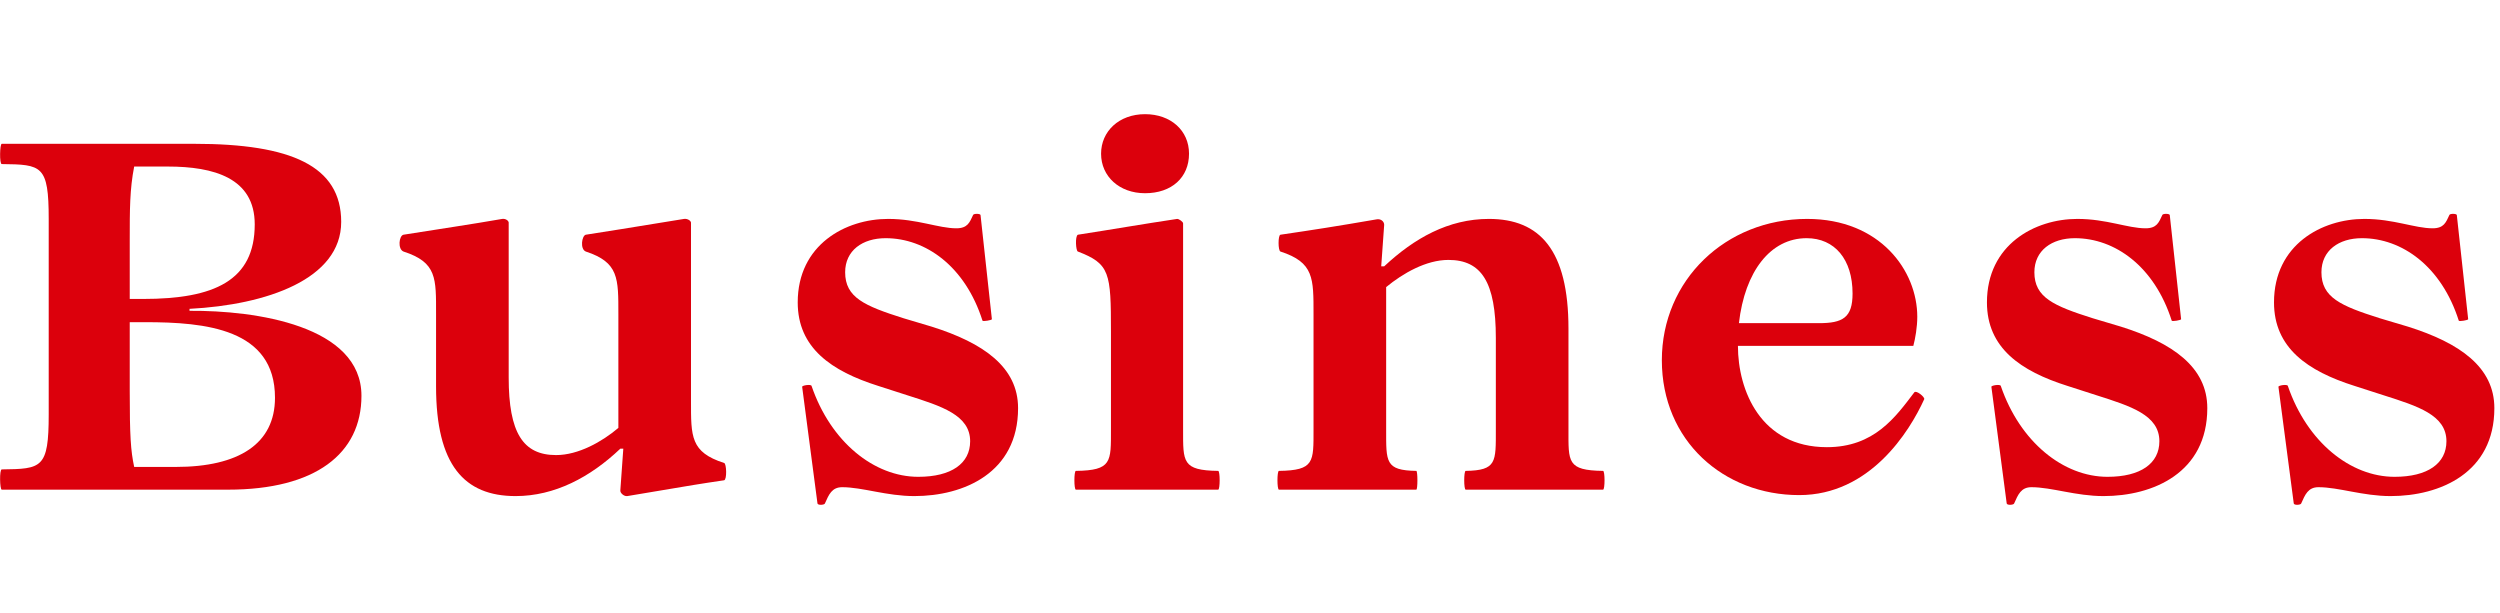
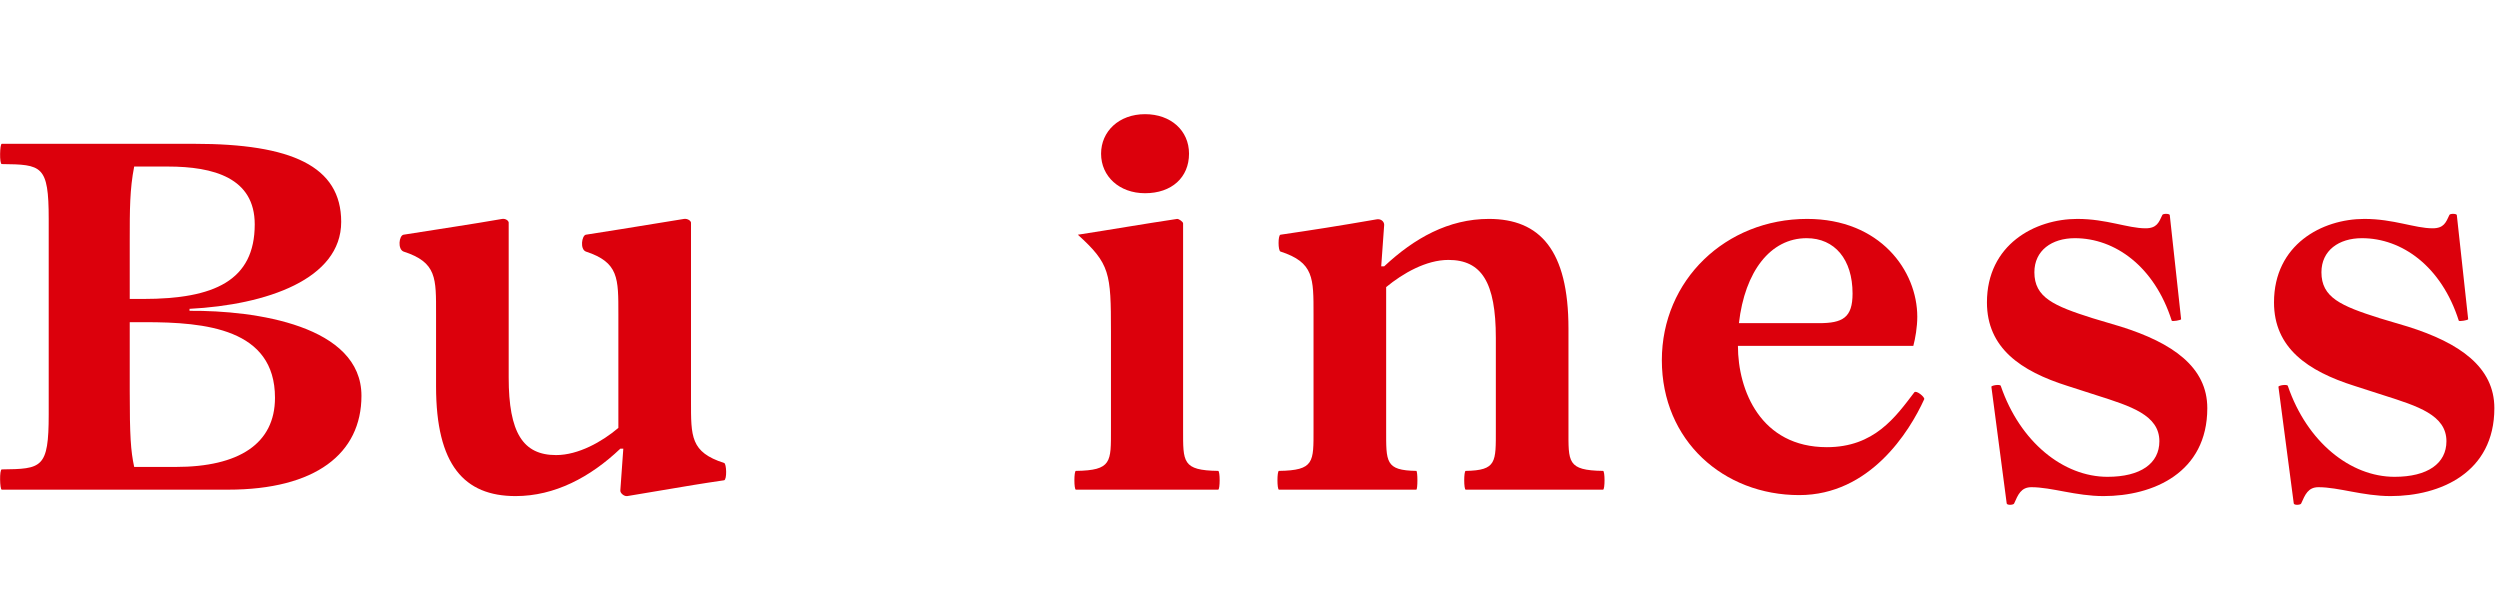
<svg xmlns="http://www.w3.org/2000/svg" width="100%" height="100%" viewBox="0 0 253 62" version="1.1" xml:space="preserve" style="fill-rule:evenodd;clip-rule:evenodd;stroke-linejoin:round;stroke-miterlimit:2;">
  <g transform="matrix(1,0,0,1,-421,-228)">
    <g id="アートボード14" transform="matrix(1,0,0,1,-0.3,-0.9)">
      <rect x="421.3" y="228.9" width="252.429" height="62" style="fill:none;" />
      <g>
        <g>
          <g transform="matrix(50,0,0,50,419.079,278.454)">
            <path d="M0.506,-0C0.683,-0 0.776,-0.073 0.776,-0.19C0.776,-0.332 0.562,-0.363 0.428,-0.362L0.428,-0.366C0.584,-0.374 0.735,-0.426 0.735,-0.542C0.735,-0.655 0.634,-0.7 0.438,-0.7L0.048,-0.7C0.044,-0.7 0.043,-0.659 0.048,-0.659C0.129,-0.658 0.143,-0.657 0.143,-0.548L0.143,-0.152C0.143,-0.043 0.129,-0.042 0.048,-0.041C0.043,-0.041 0.044,-0 0.048,-0L0.506,-0ZM0.307,-0.386L0.307,-0.504C0.307,-0.567 0.307,-0.608 0.316,-0.654L0.384,-0.654C0.477,-0.654 0.56,-0.631 0.56,-0.537C0.56,-0.423 0.478,-0.386 0.334,-0.386L0.307,-0.386ZM0.307,-0.339L0.338,-0.339C0.46,-0.339 0.601,-0.326 0.601,-0.186C0.601,-0.093 0.528,-0.046 0.4,-0.046L0.316,-0.046C0.309,-0.079 0.307,-0.108 0.307,-0.2L0.307,-0.339Z" style="fill:rgb(220,0,12);fill-rule:nonzero;" />
          </g>
          <g transform="matrix(50,0,0,50,461.529,278.454)">
            <path d="M0.594,-0.18L0.594,-0.539C0.595,-0.544 0.587,-0.549 0.58,-0.548C0.45,-0.527 0.44,-0.525 0.381,-0.516C0.373,-0.514 0.369,-0.487 0.381,-0.482C0.448,-0.46 0.447,-0.428 0.447,-0.355L0.447,-0.125C0.414,-0.097 0.366,-0.07 0.321,-0.07C0.254,-0.07 0.225,-0.115 0.225,-0.227L0.225,-0.539C0.226,-0.544 0.219,-0.549 0.212,-0.548C0.149,-0.537 0.081,-0.527 0.012,-0.516C0.003,-0.514 0,-0.487 0.012,-0.482C0.08,-0.46 0.078,-0.428 0.078,-0.355L0.078,-0.209C0.078,-0.05 0.135,0.013 0.239,0.013C0.318,0.013 0.39,-0.025 0.451,-0.083L0.457,-0.083L0.451,0.001C0.45,0.007 0.459,0.014 0.465,0.013C0.62,-0.013 0.601,-0.01 0.661,-0.019C0.667,-0.02 0.666,-0.053 0.661,-0.054C0.593,-0.076 0.594,-0.107 0.594,-0.18Z" style="fill:rgb(220,0,12);fill-rule:nonzero;" />
          </g>
          <g transform="matrix(50,0,0,50,499.179,278.454)">
-             <path d="M0.293,0.013C0.393,0.013 0.503,-0.034 0.503,-0.165C0.503,-0.248 0.433,-0.297 0.328,-0.33L0.271,-0.347C0.192,-0.372 0.153,-0.389 0.153,-0.44C0.153,-0.484 0.188,-0.509 0.235,-0.509C0.316,-0.509 0.396,-0.452 0.431,-0.342C0.432,-0.34 0.45,-0.343 0.45,-0.345L0.427,-0.556C0.426,-0.559 0.413,-0.559 0.412,-0.556C0.405,-0.541 0.401,-0.529 0.378,-0.529C0.342,-0.529 0.299,-0.548 0.24,-0.548C0.154,-0.548 0.057,-0.496 0.057,-0.379C0.057,-0.287 0.125,-0.24 0.22,-0.21L0.279,-0.191C0.348,-0.169 0.406,-0.151 0.406,-0.098C0.406,-0.053 0.368,-0.026 0.301,-0.026C0.212,-0.026 0.124,-0.096 0.085,-0.21C0.084,-0.214 0.065,-0.211 0.066,-0.208L0.097,0.028C0.098,0.032 0.111,0.031 0.112,0.028C0.12,0.01 0.126,-0.005 0.147,-0.005C0.188,-0.005 0.237,0.013 0.293,0.013Z" style="fill:rgb(220,0,12);fill-rule:nonzero;" />
-           </g>
+             </g>
          <g transform="matrix(50,0,0,50,528.229,278.454)">
-             <path d="M0.179,-0.6C0.233,-0.6 0.268,-0.632 0.268,-0.68C0.268,-0.727 0.231,-0.76 0.179,-0.76C0.126,-0.76 0.09,-0.725 0.09,-0.68C0.09,-0.634 0.127,-0.6 0.179,-0.6ZM0.039,-0L0.327,-0C0.331,-0 0.331,-0.038 0.327,-0.038C0.254,-0.039 0.256,-0.056 0.256,-0.122L0.256,-0.539C0.256,-0.542 0.248,-0.548 0.244,-0.548C0.177,-0.538 0.108,-0.526 0.043,-0.516C0.037,-0.513 0.039,-0.483 0.043,-0.482C0.108,-0.457 0.11,-0.439 0.11,-0.32L0.11,-0.122C0.11,-0.056 0.112,-0.039 0.039,-0.038C0.035,-0.038 0.035,-0 0.039,-0Z" style="fill:rgb(220,0,12);fill-rule:nonzero;" />
+             <path d="M0.179,-0.6C0.233,-0.6 0.268,-0.632 0.268,-0.68C0.268,-0.727 0.231,-0.76 0.179,-0.76C0.126,-0.76 0.09,-0.725 0.09,-0.68C0.09,-0.634 0.127,-0.6 0.179,-0.6ZM0.039,-0L0.327,-0C0.331,-0 0.331,-0.038 0.327,-0.038C0.254,-0.039 0.256,-0.056 0.256,-0.122L0.256,-0.539C0.256,-0.542 0.248,-0.548 0.244,-0.548C0.177,-0.538 0.108,-0.526 0.043,-0.516C0.108,-0.457 0.11,-0.439 0.11,-0.32L0.11,-0.122C0.11,-0.056 0.112,-0.039 0.039,-0.038C0.035,-0.038 0.035,-0 0.039,-0Z" style="fill:rgb(220,0,12);fill-rule:nonzero;" />
          </g>
          <g transform="matrix(50,0,0,50,548.779,278.454)">
            <path d="M0.039,-0L0.317,-0C0.32,-0 0.32,-0.038 0.317,-0.038C0.254,-0.039 0.256,-0.056 0.256,-0.122L0.256,-0.41C0.29,-0.438 0.337,-0.465 0.382,-0.465C0.449,-0.465 0.478,-0.42 0.478,-0.307L0.478,-0.122C0.478,-0.056 0.48,-0.039 0.417,-0.038C0.413,-0.038 0.413,-0 0.417,-0L0.695,-0C0.699,-0 0.699,-0.038 0.695,-0.038C0.622,-0.039 0.625,-0.056 0.625,-0.122L0.625,-0.326C0.625,-0.485 0.567,-0.548 0.464,-0.548C0.382,-0.548 0.313,-0.509 0.252,-0.452L0.246,-0.452L0.252,-0.536C0.252,-0.543 0.245,-0.549 0.236,-0.547C0.155,-0.533 0.11,-0.526 0.042,-0.516C0.037,-0.515 0.037,-0.484 0.042,-0.482C0.11,-0.46 0.109,-0.428 0.109,-0.355L0.109,-0.122C0.109,-0.056 0.111,-0.039 0.039,-0.038C0.035,-0.038 0.035,-0 0.039,-0Z" style="fill:rgb(220,0,12);fill-rule:nonzero;" />
          </g>
          <g transform="matrix(50,0,0,50,587.579,278.454)">
            <path d="M0.549,-0.197C0.511,-0.147 0.468,-0.086 0.372,-0.086C0.238,-0.086 0.192,-0.201 0.192,-0.291L0.547,-0.291C0.551,-0.306 0.555,-0.329 0.555,-0.35C0.555,-0.443 0.48,-0.548 0.332,-0.548C0.167,-0.548 0.038,-0.424 0.038,-0.262C0.038,-0.099 0.163,0.011 0.316,0.011C0.459,0.011 0.539,-0.117 0.569,-0.183C0.571,-0.187 0.553,-0.202 0.549,-0.197ZM0.331,-0.509C0.388,-0.509 0.424,-0.466 0.424,-0.397C0.424,-0.348 0.404,-0.337 0.356,-0.337L0.194,-0.337C0.206,-0.442 0.258,-0.509 0.331,-0.509Z" style="fill:rgb(220,0,12);fill-rule:nonzero;" />
          </g>
          <g transform="matrix(50,0,0,50,619.529,278.454)">
            <path d="M0.293,0.013C0.393,0.013 0.503,-0.034 0.503,-0.165C0.503,-0.248 0.433,-0.297 0.328,-0.33L0.271,-0.347C0.192,-0.372 0.153,-0.389 0.153,-0.44C0.153,-0.484 0.188,-0.509 0.235,-0.509C0.316,-0.509 0.396,-0.452 0.431,-0.342C0.432,-0.34 0.45,-0.343 0.45,-0.345L0.427,-0.556C0.426,-0.559 0.413,-0.559 0.412,-0.556C0.405,-0.541 0.401,-0.529 0.378,-0.529C0.342,-0.529 0.299,-0.548 0.24,-0.548C0.154,-0.548 0.057,-0.496 0.057,-0.379C0.057,-0.287 0.125,-0.24 0.22,-0.21L0.279,-0.191C0.348,-0.169 0.406,-0.151 0.406,-0.098C0.406,-0.053 0.368,-0.026 0.301,-0.026C0.212,-0.026 0.124,-0.096 0.085,-0.21C0.084,-0.214 0.065,-0.211 0.066,-0.208L0.097,0.028C0.098,0.032 0.111,0.031 0.112,0.028C0.12,0.01 0.126,-0.005 0.147,-0.005C0.188,-0.005 0.237,0.013 0.293,0.013Z" style="fill:rgb(220,0,12);fill-rule:nonzero;" />
          </g>
          <g transform="matrix(50,0,0,50,648.579,278.454)">
            <path d="M0.293,0.013C0.393,0.013 0.503,-0.034 0.503,-0.165C0.503,-0.248 0.433,-0.297 0.328,-0.33L0.271,-0.347C0.192,-0.372 0.153,-0.389 0.153,-0.44C0.153,-0.484 0.188,-0.509 0.235,-0.509C0.316,-0.509 0.396,-0.452 0.431,-0.342C0.432,-0.34 0.45,-0.343 0.45,-0.345L0.427,-0.556C0.426,-0.559 0.413,-0.559 0.412,-0.556C0.405,-0.541 0.401,-0.529 0.378,-0.529C0.342,-0.529 0.299,-0.548 0.24,-0.548C0.154,-0.548 0.057,-0.496 0.057,-0.379C0.057,-0.287 0.125,-0.24 0.22,-0.21L0.279,-0.191C0.348,-0.169 0.406,-0.151 0.406,-0.098C0.406,-0.053 0.368,-0.026 0.301,-0.026C0.212,-0.026 0.124,-0.096 0.085,-0.21C0.084,-0.214 0.065,-0.211 0.066,-0.208L0.097,0.028C0.098,0.032 0.111,0.031 0.112,0.028C0.12,0.01 0.126,-0.005 0.147,-0.005C0.188,-0.005 0.237,0.013 0.293,0.013Z" style="fill:rgb(220,0,12);fill-rule:nonzero;" />
          </g>
        </g>
      </g>
    </g>
  </g>
</svg>